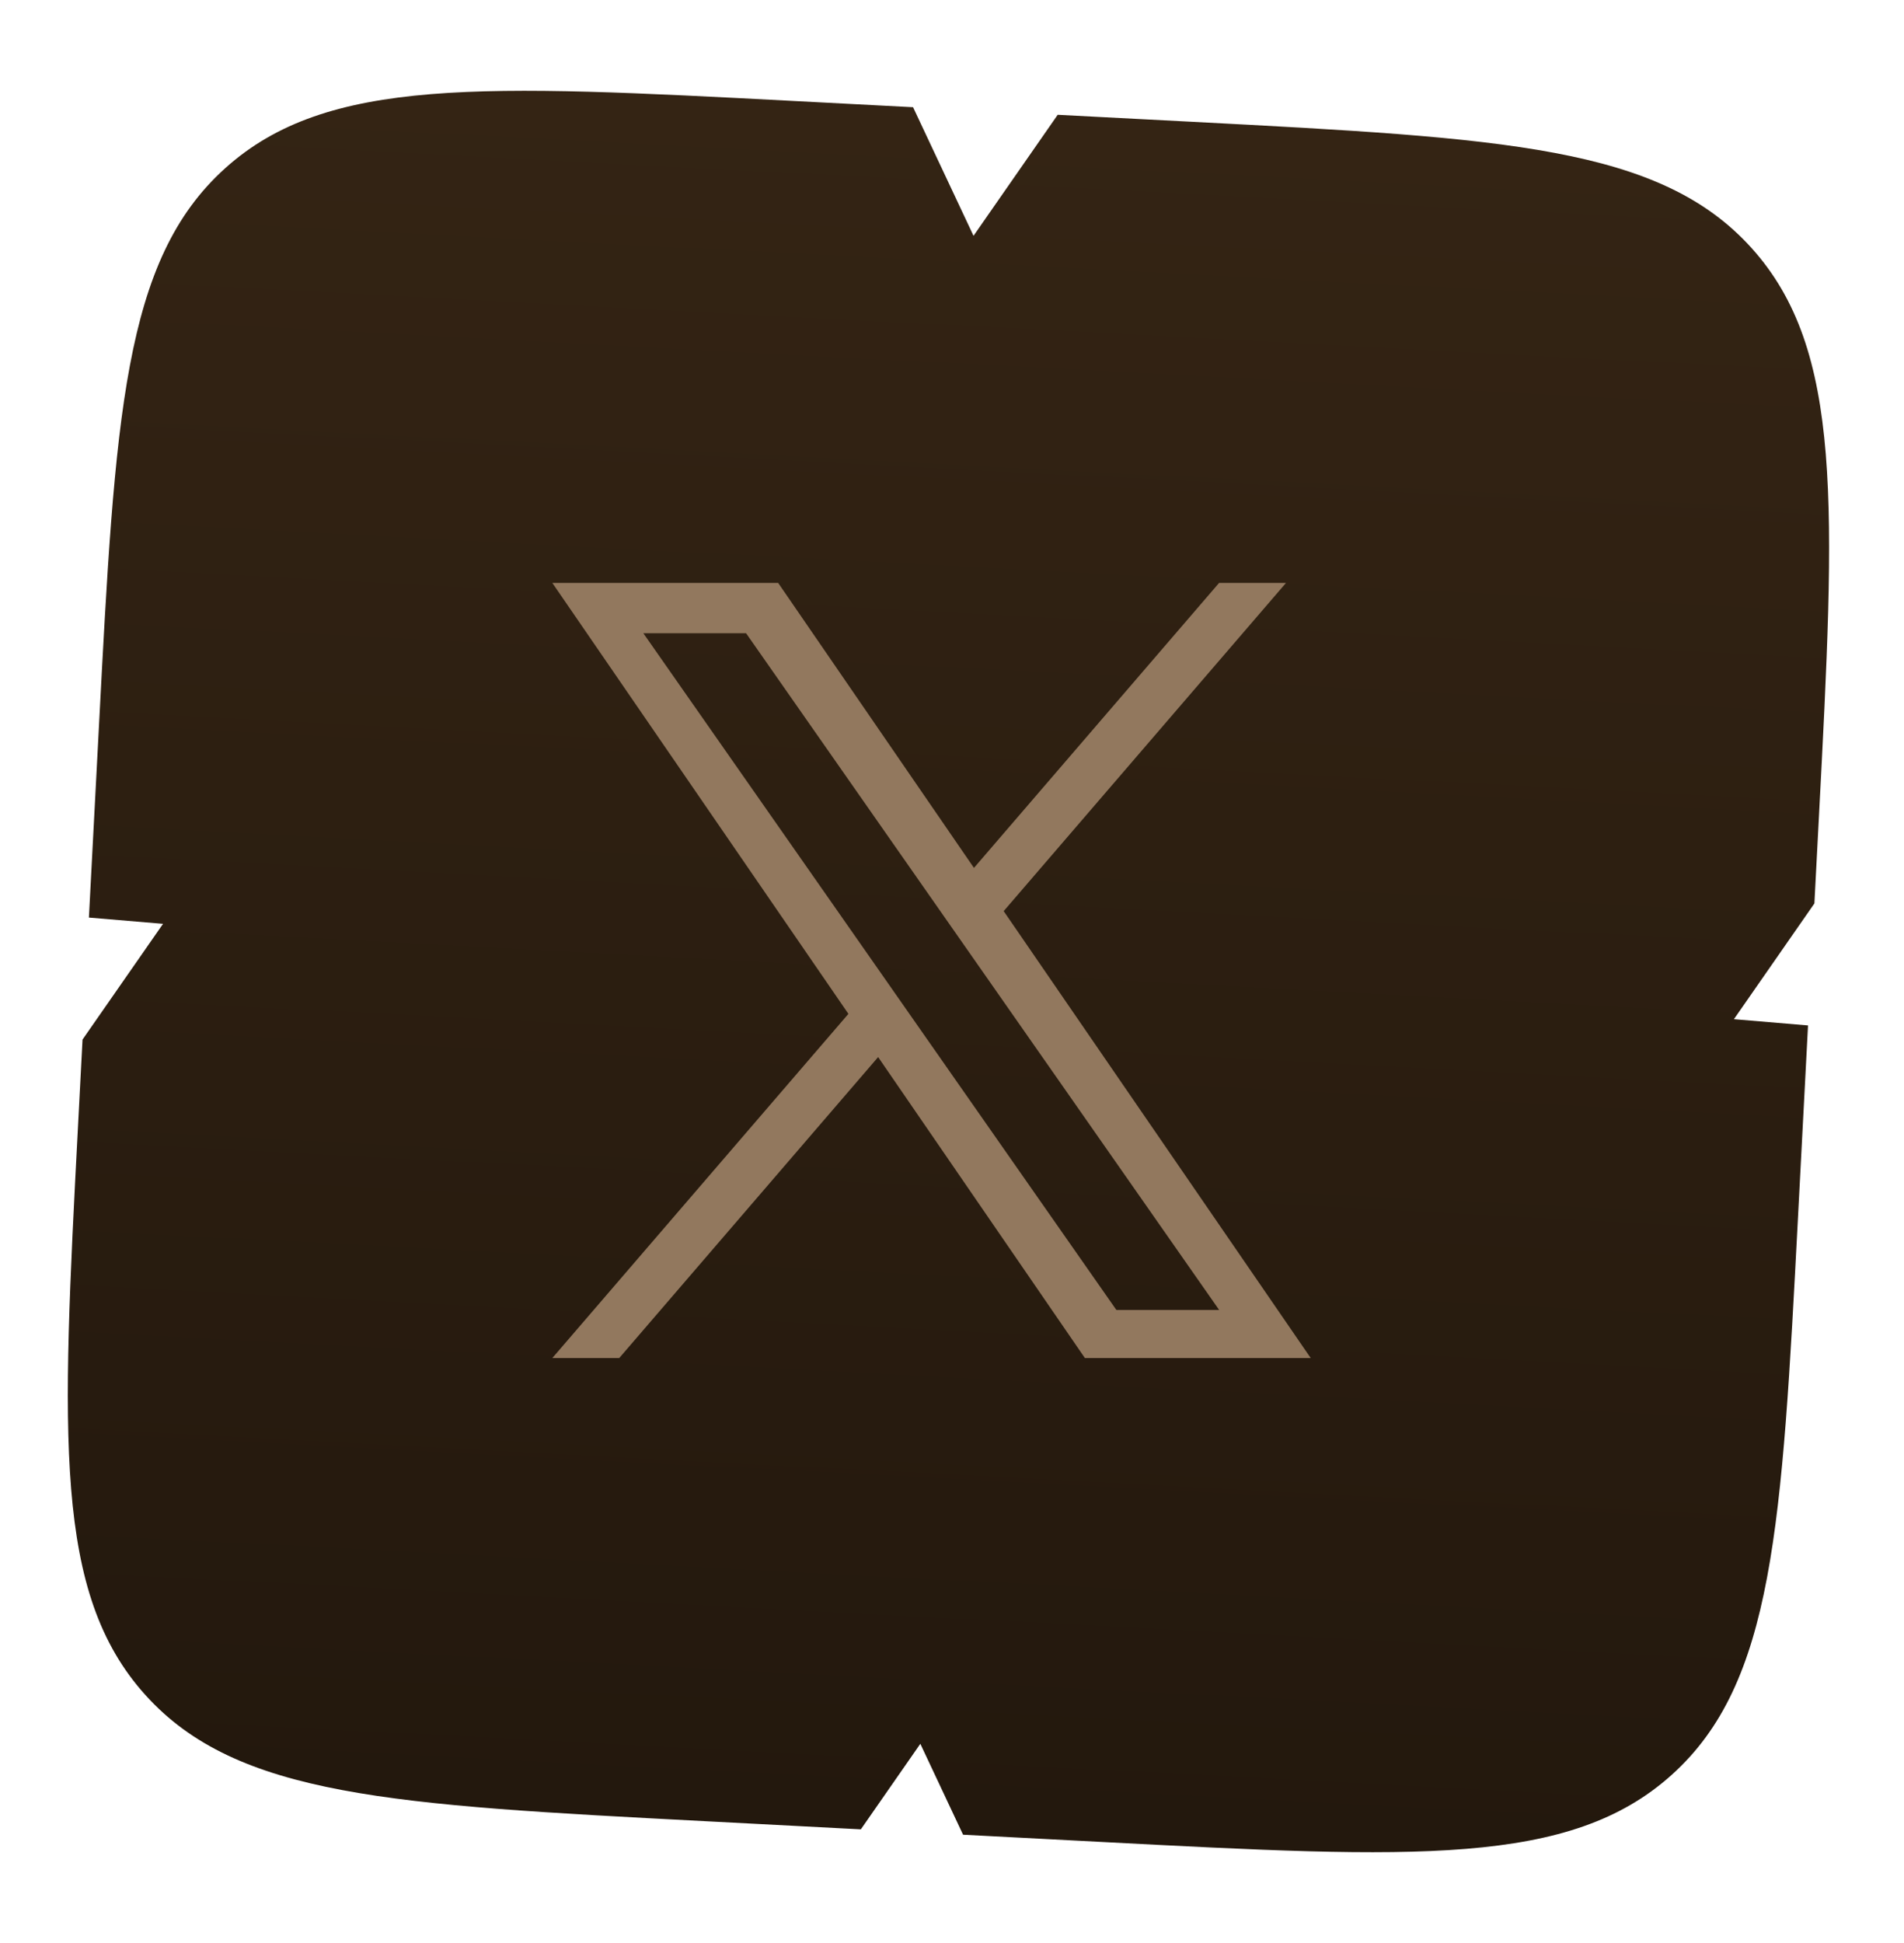
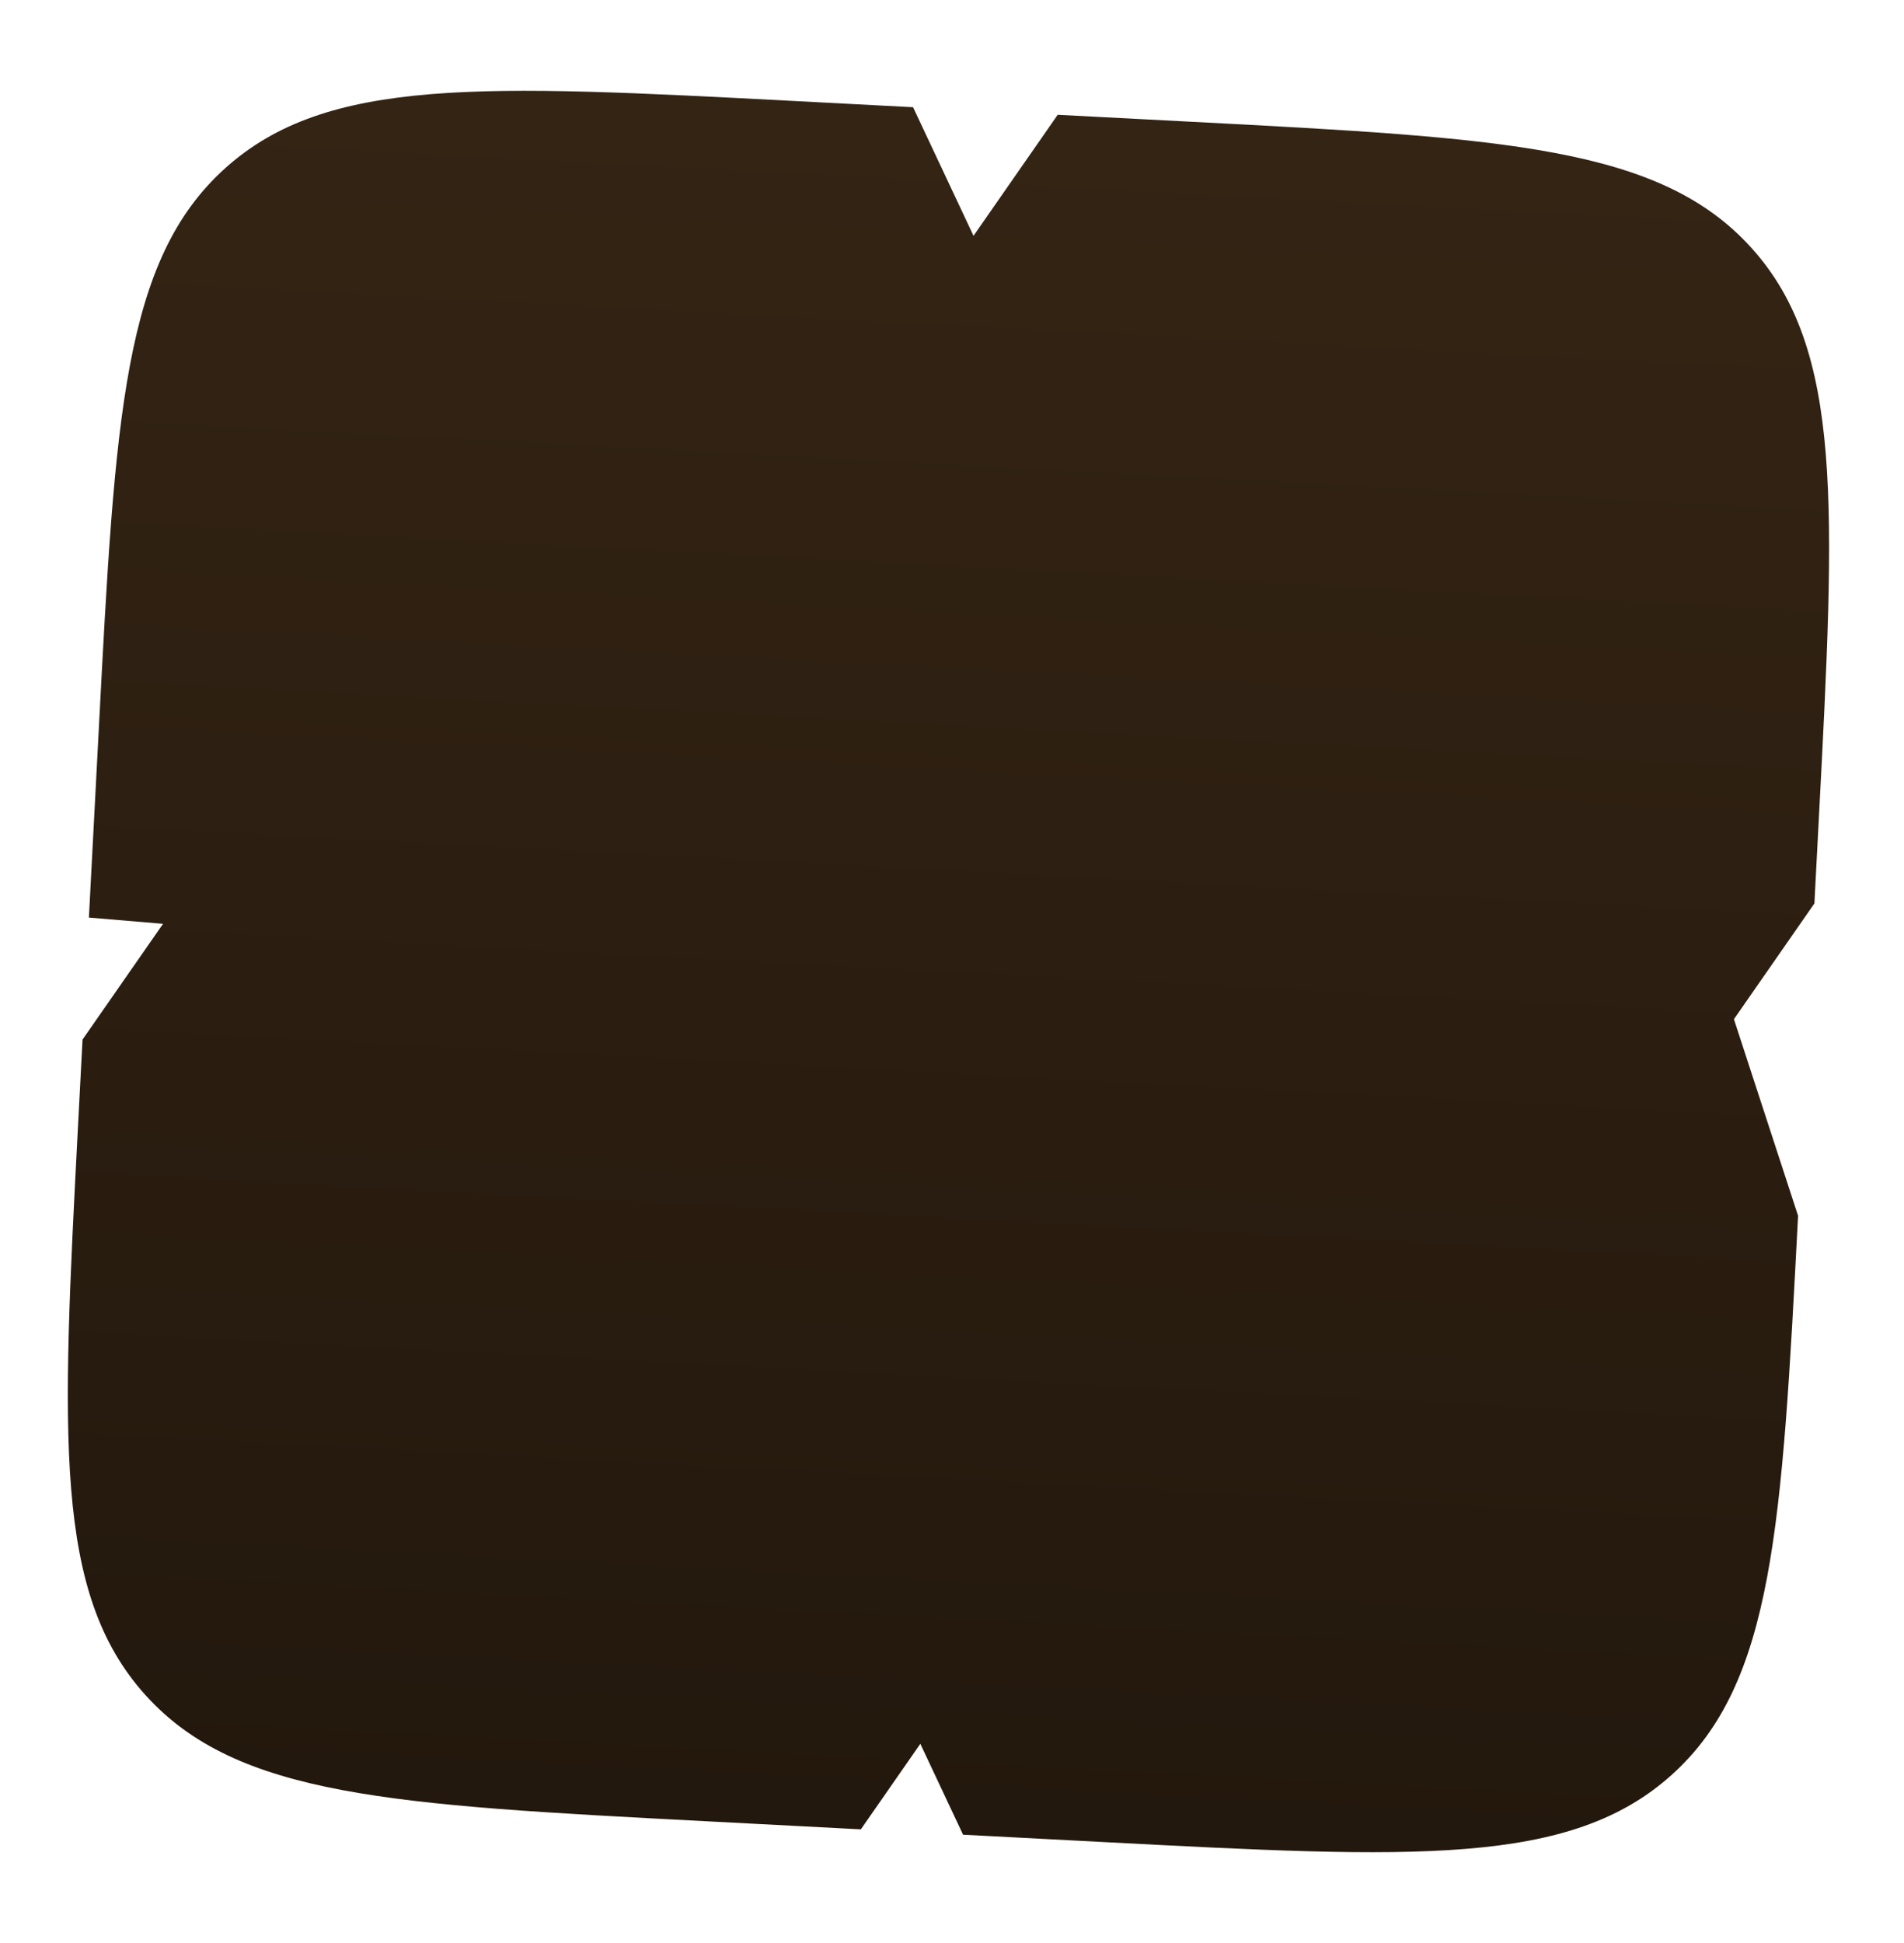
<svg xmlns="http://www.w3.org/2000/svg" width="49" height="50" viewBox="0 0 49 50" fill="none">
-   <path fill-rule="evenodd" clip-rule="evenodd" d="M25.054 6.068L23.498 2.759L20.438 2.599C12.422 2.18 8.414 1.97 5.794 4.33C3.173 6.69 2.964 10.698 2.545 18.714L2.288 23.612L4.196 23.773L2.124 26.751L2.008 28.971C1.589 36.987 1.379 40.995 3.739 43.615C6.099 46.236 10.107 46.445 18.123 46.864L22.154 47.075L23.685 44.874L24.785 47.213L28.381 47.401C36.396 47.82 40.404 48.03 43.025 45.67C45.645 43.31 45.855 39.302 46.274 31.286L46.53 26.388L44.623 26.227L46.694 23.249L46.81 21.029C47.23 13.013 47.439 9.005 45.079 6.385C42.719 3.764 38.711 3.555 30.696 3.135L27.22 2.954L25.054 6.068Z" fill="url(#paint0_linear_9_908)" />
+   <path fill-rule="evenodd" clip-rule="evenodd" d="M25.054 6.068L23.498 2.759L20.438 2.599C12.422 2.18 8.414 1.97 5.794 4.33C3.173 6.69 2.964 10.698 2.545 18.714L2.288 23.612L4.196 23.773L2.124 26.751L2.008 28.971C1.589 36.987 1.379 40.995 3.739 43.615C6.099 46.236 10.107 46.445 18.123 46.864L22.154 47.075L23.685 44.874L24.785 47.213L28.381 47.401C36.396 47.82 40.404 48.03 43.025 45.67C45.645 43.31 45.855 39.302 46.274 31.286L44.623 26.227L46.694 23.249L46.81 21.029C47.23 13.013 47.439 9.005 45.079 6.385C42.719 3.764 38.711 3.555 30.696 3.135L27.22 2.954L25.054 6.068Z" fill="url(#paint0_linear_9_908)" />
  <g clip-path="url(#clip0_9_908)">
-     <path d="M25.83 23.446L33.096 15H31.374L25.065 22.334L20.026 15H14.214L21.834 26.09L14.214 34.947H15.936L22.599 27.202L27.92 34.947H33.732L25.83 23.446H25.83ZM23.472 26.188L22.7 25.083L16.557 16.296H19.201L24.159 23.388L24.931 24.492L31.375 33.709H28.73L23.472 26.188V26.188Z" fill="#92785E" />
-   </g>
+     </g>
  <defs>
    <linearGradient id="paint0_linear_9_908" x1="23.252" y1="47.133" x2="25.567" y2="2.867" gradientUnits="userSpaceOnUse">
      <stop stop-color="#23180D" />
      <stop offset="1" stop-color="#342414" />
    </linearGradient>
    <clipPath id="clip0_9_908">
      <rect width="19.947" height="19.947" fill="white" transform="translate(14 15)" />
    </clipPath>
  </defs>
</svg>